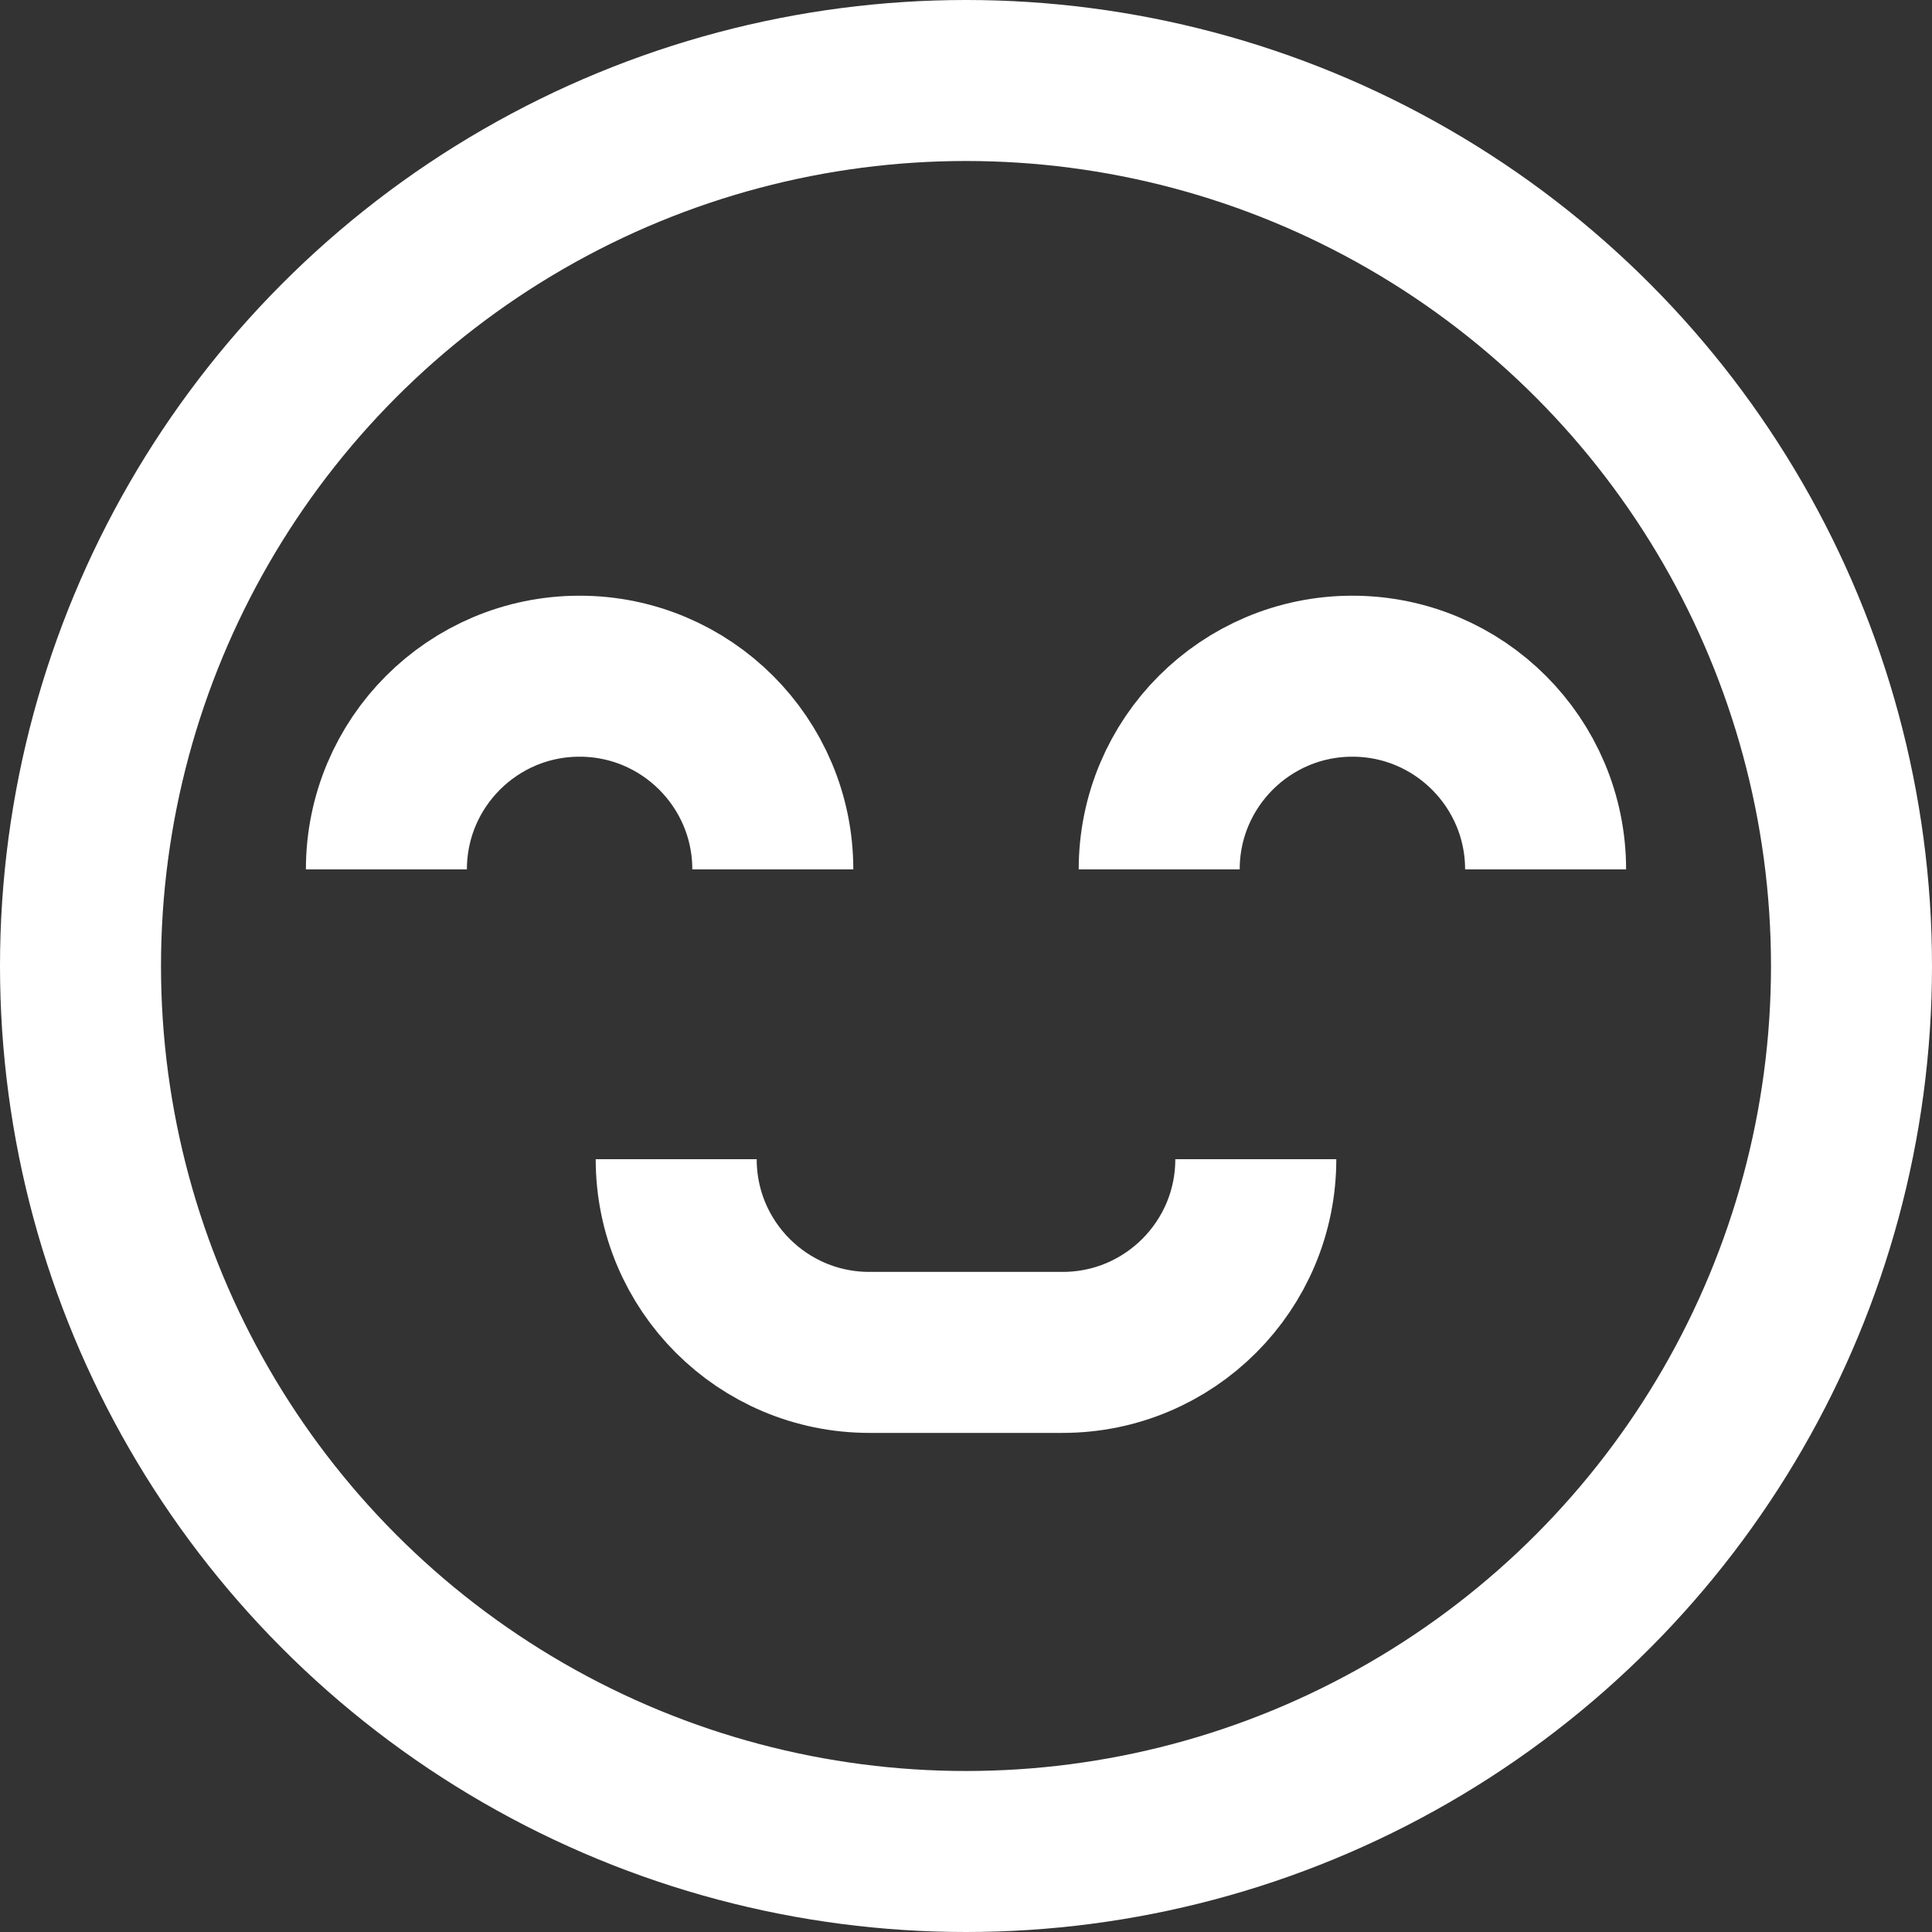
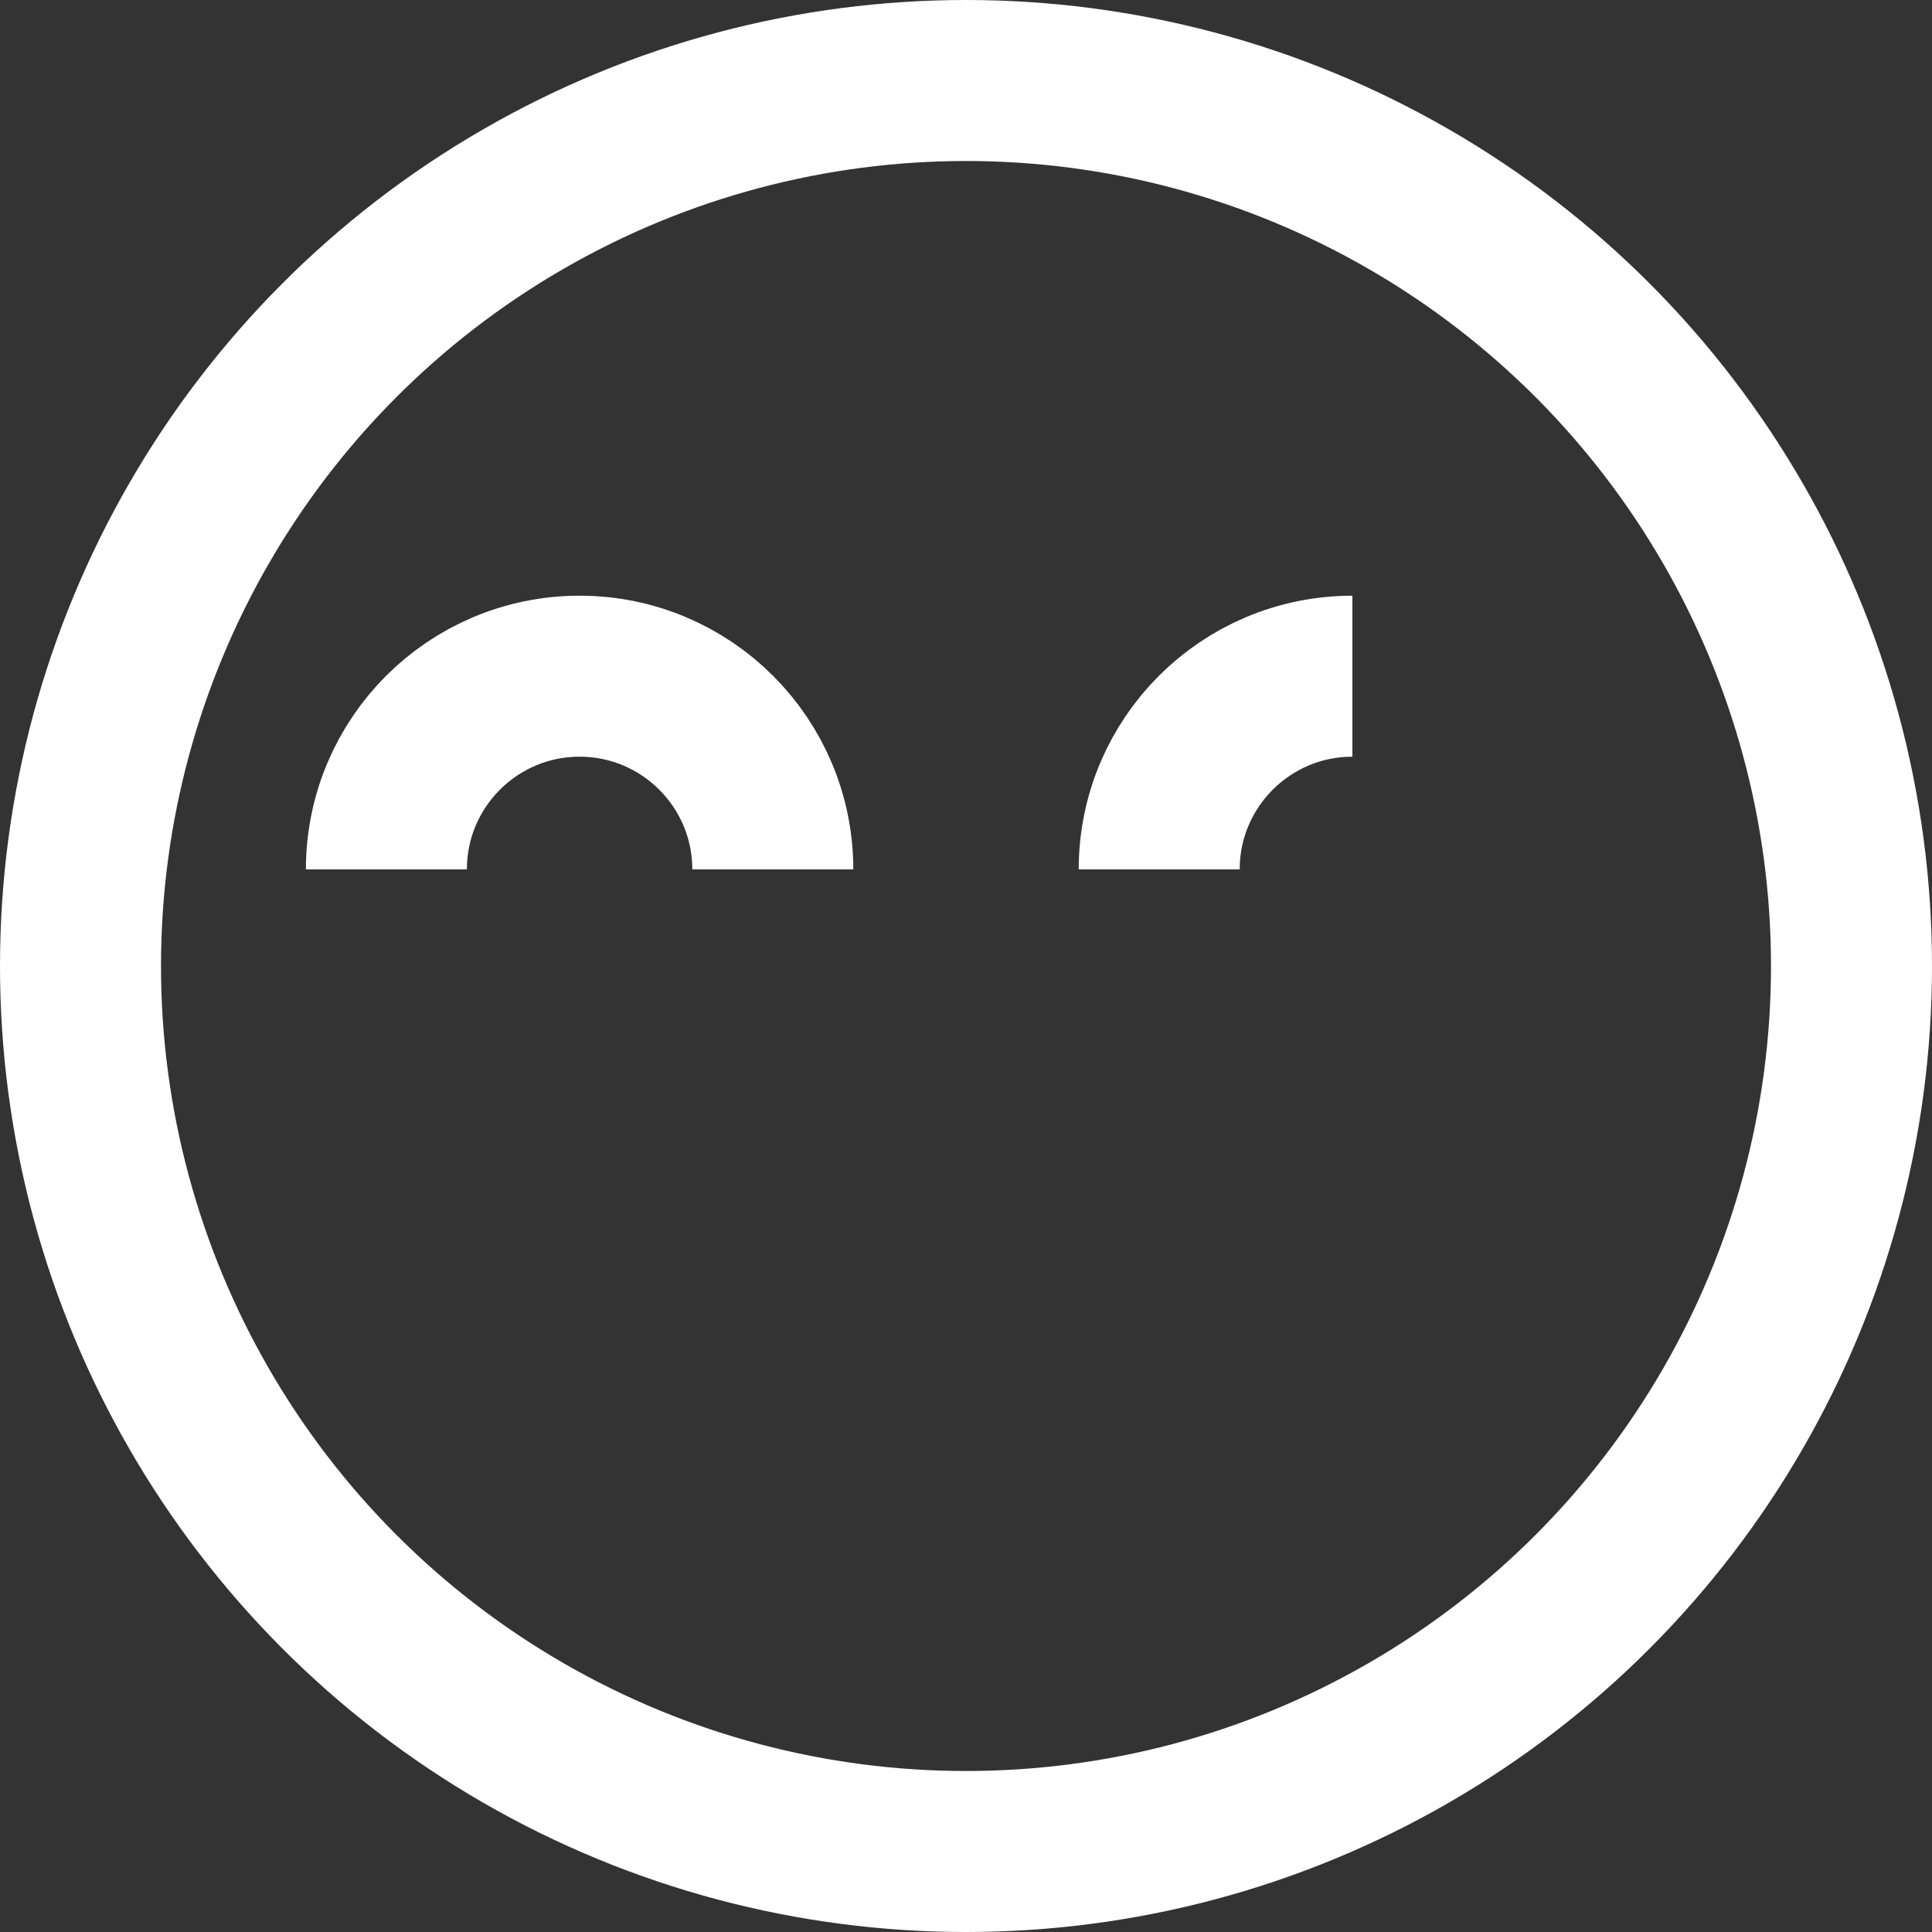
<svg xmlns="http://www.w3.org/2000/svg" width="24" height="24" viewBox="0 0 24 24" fill="none">
  <rect x="0" y="0" width="24" height="24" fill="#333333" stroke="none" />
  <g clip-path="url(#clip0_8_17917)">
    <path d="M4.8 10.8C4.8 9.475 5.874 8.4 7.2 8.4C8.525 8.4 9.6 9.475 9.6 10.8" stroke="white" stroke-width="2" />
-     <path d="M15.6 14.4C15.6 15.726 14.525 16.8 13.2 16.8H10.8C9.474 16.8 8.4 15.726 8.4 14.4" stroke="white" stroke-width="2" />
-     <path d="M14.4 10.8C14.4 9.475 15.474 8.4 16.8 8.4C18.125 8.4 19.2 9.475 19.2 10.8" stroke="white" stroke-width="2" />
+     <path d="M14.4 10.8C14.4 9.475 15.474 8.4 16.8 8.4" stroke="white" stroke-width="2" />
    <circle cx="12" cy="12" r="11" stroke="white" stroke-width="2" />
  </g>
  <defs>
    <clipPath id="clip0_8_17917">
      <rect width="24" height="24" fill="white" />
    </clipPath>
  </defs>
</svg>